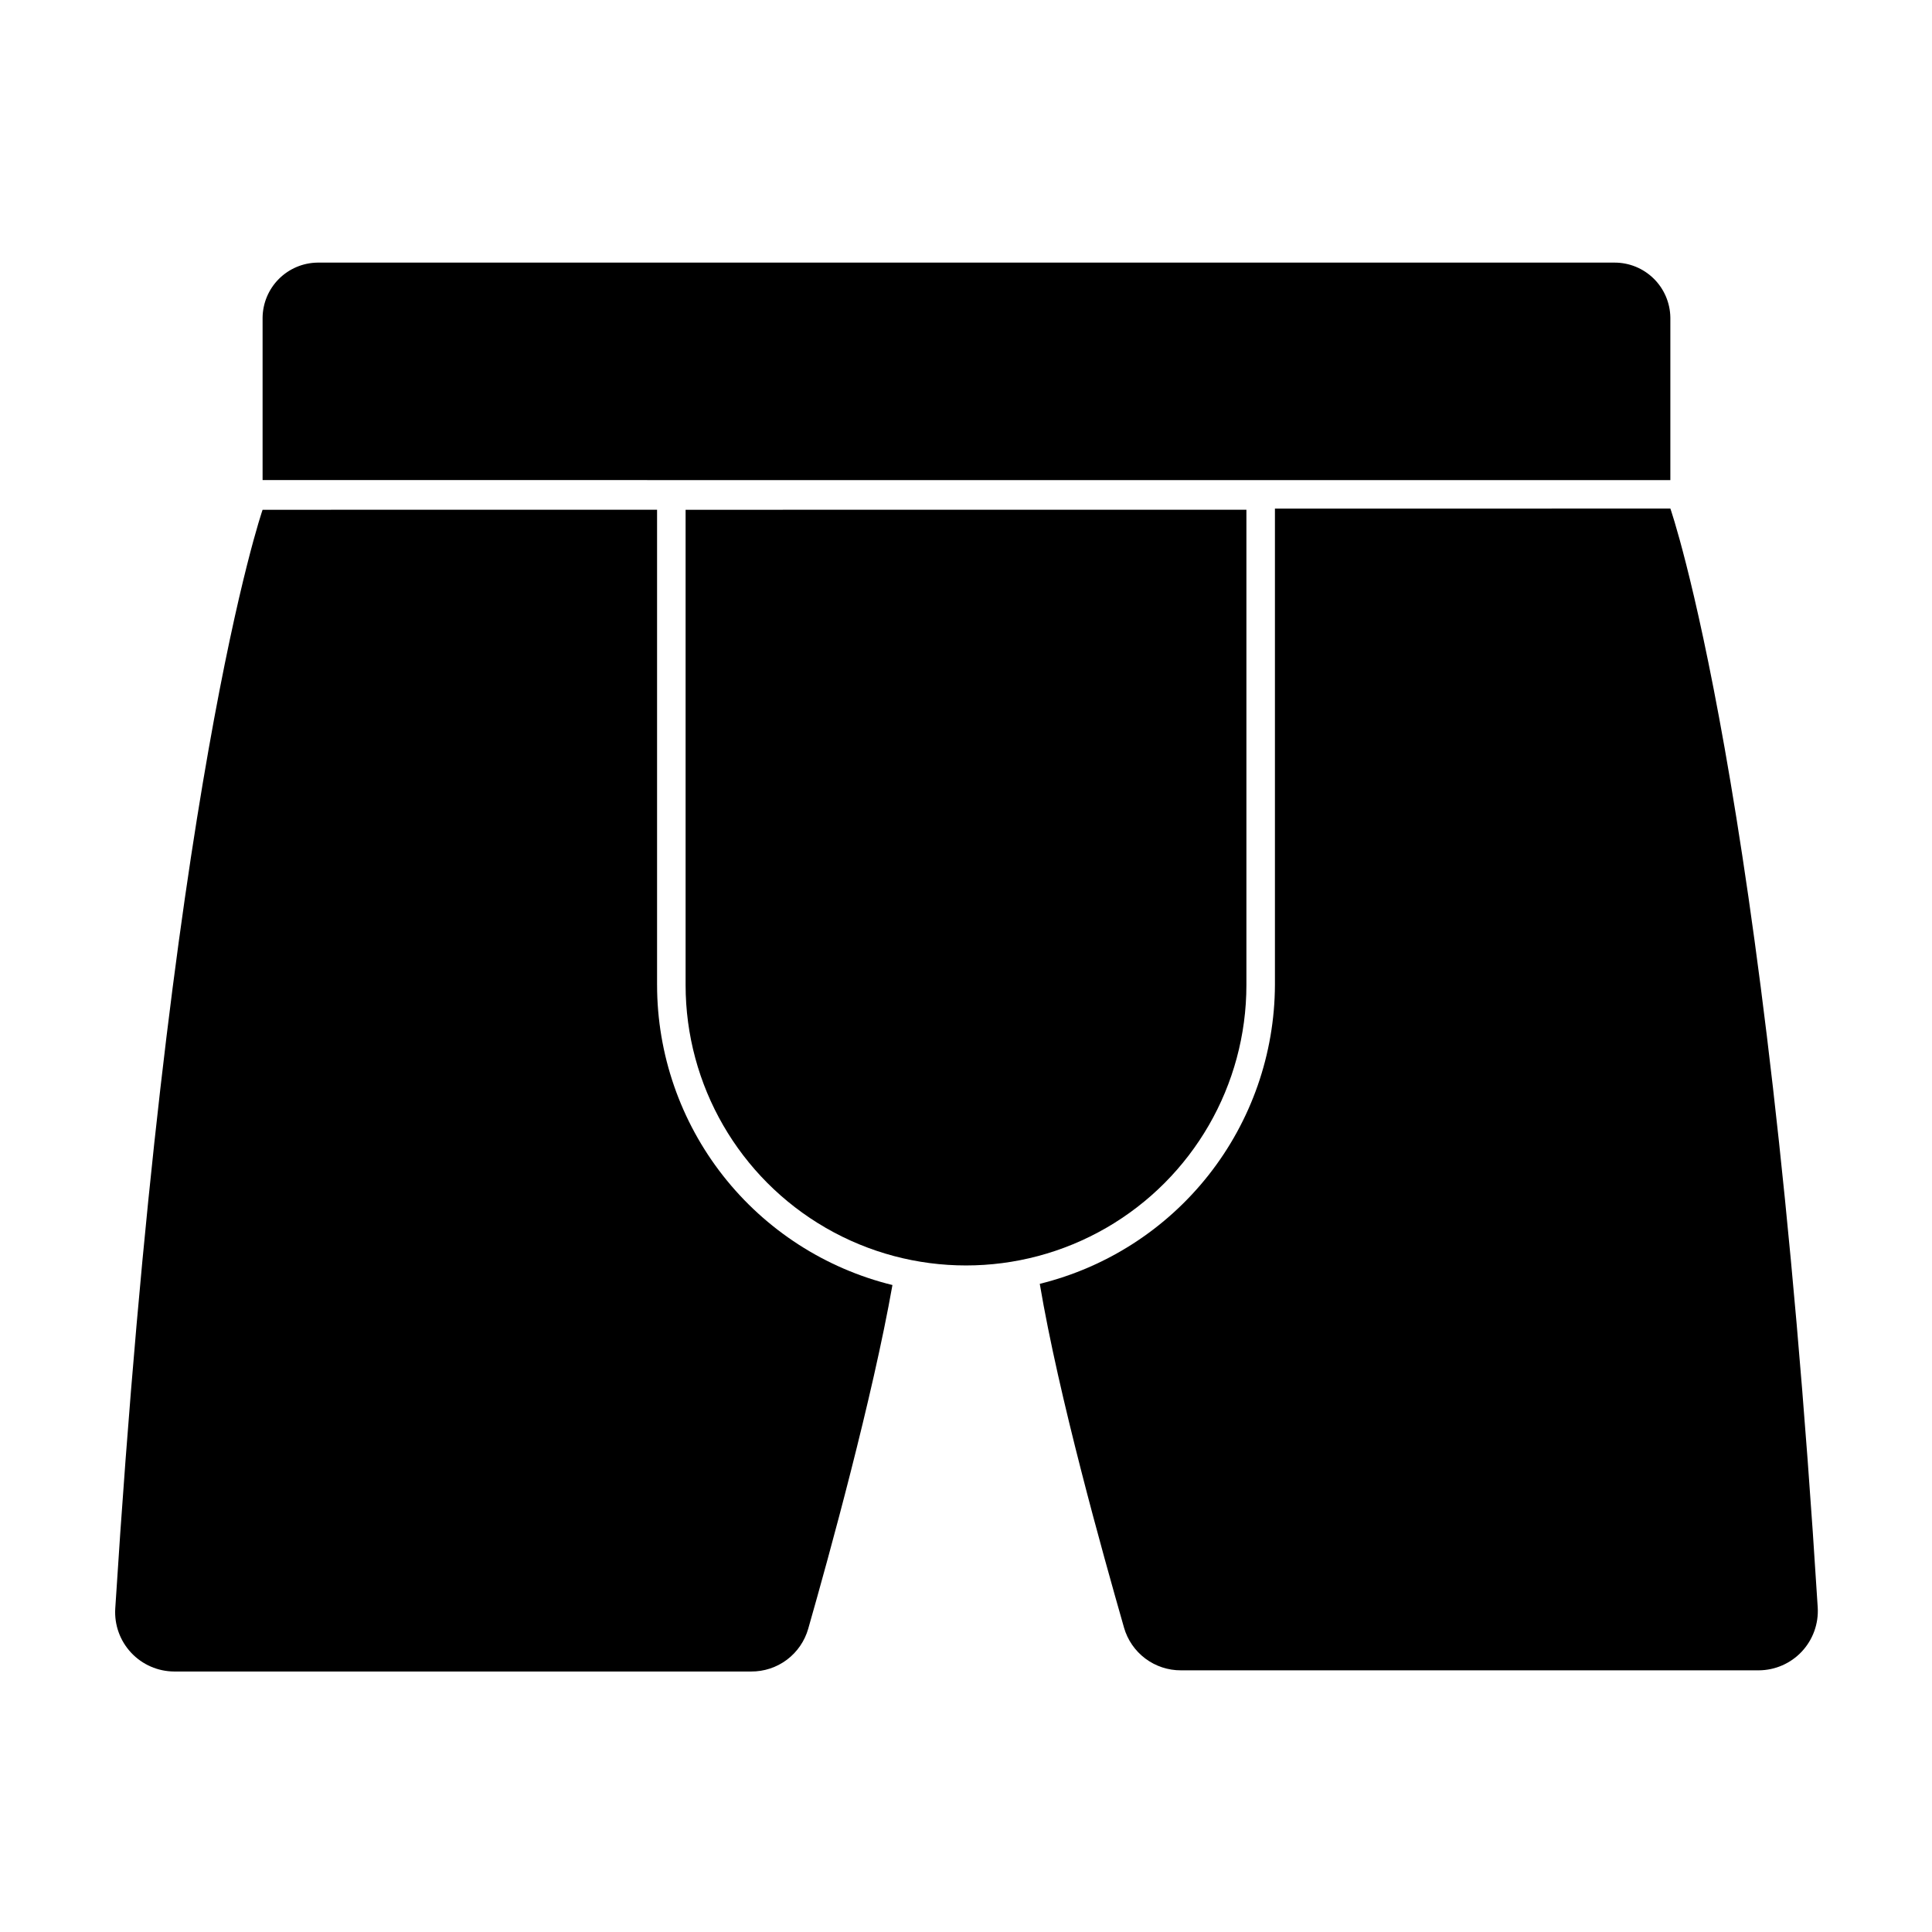
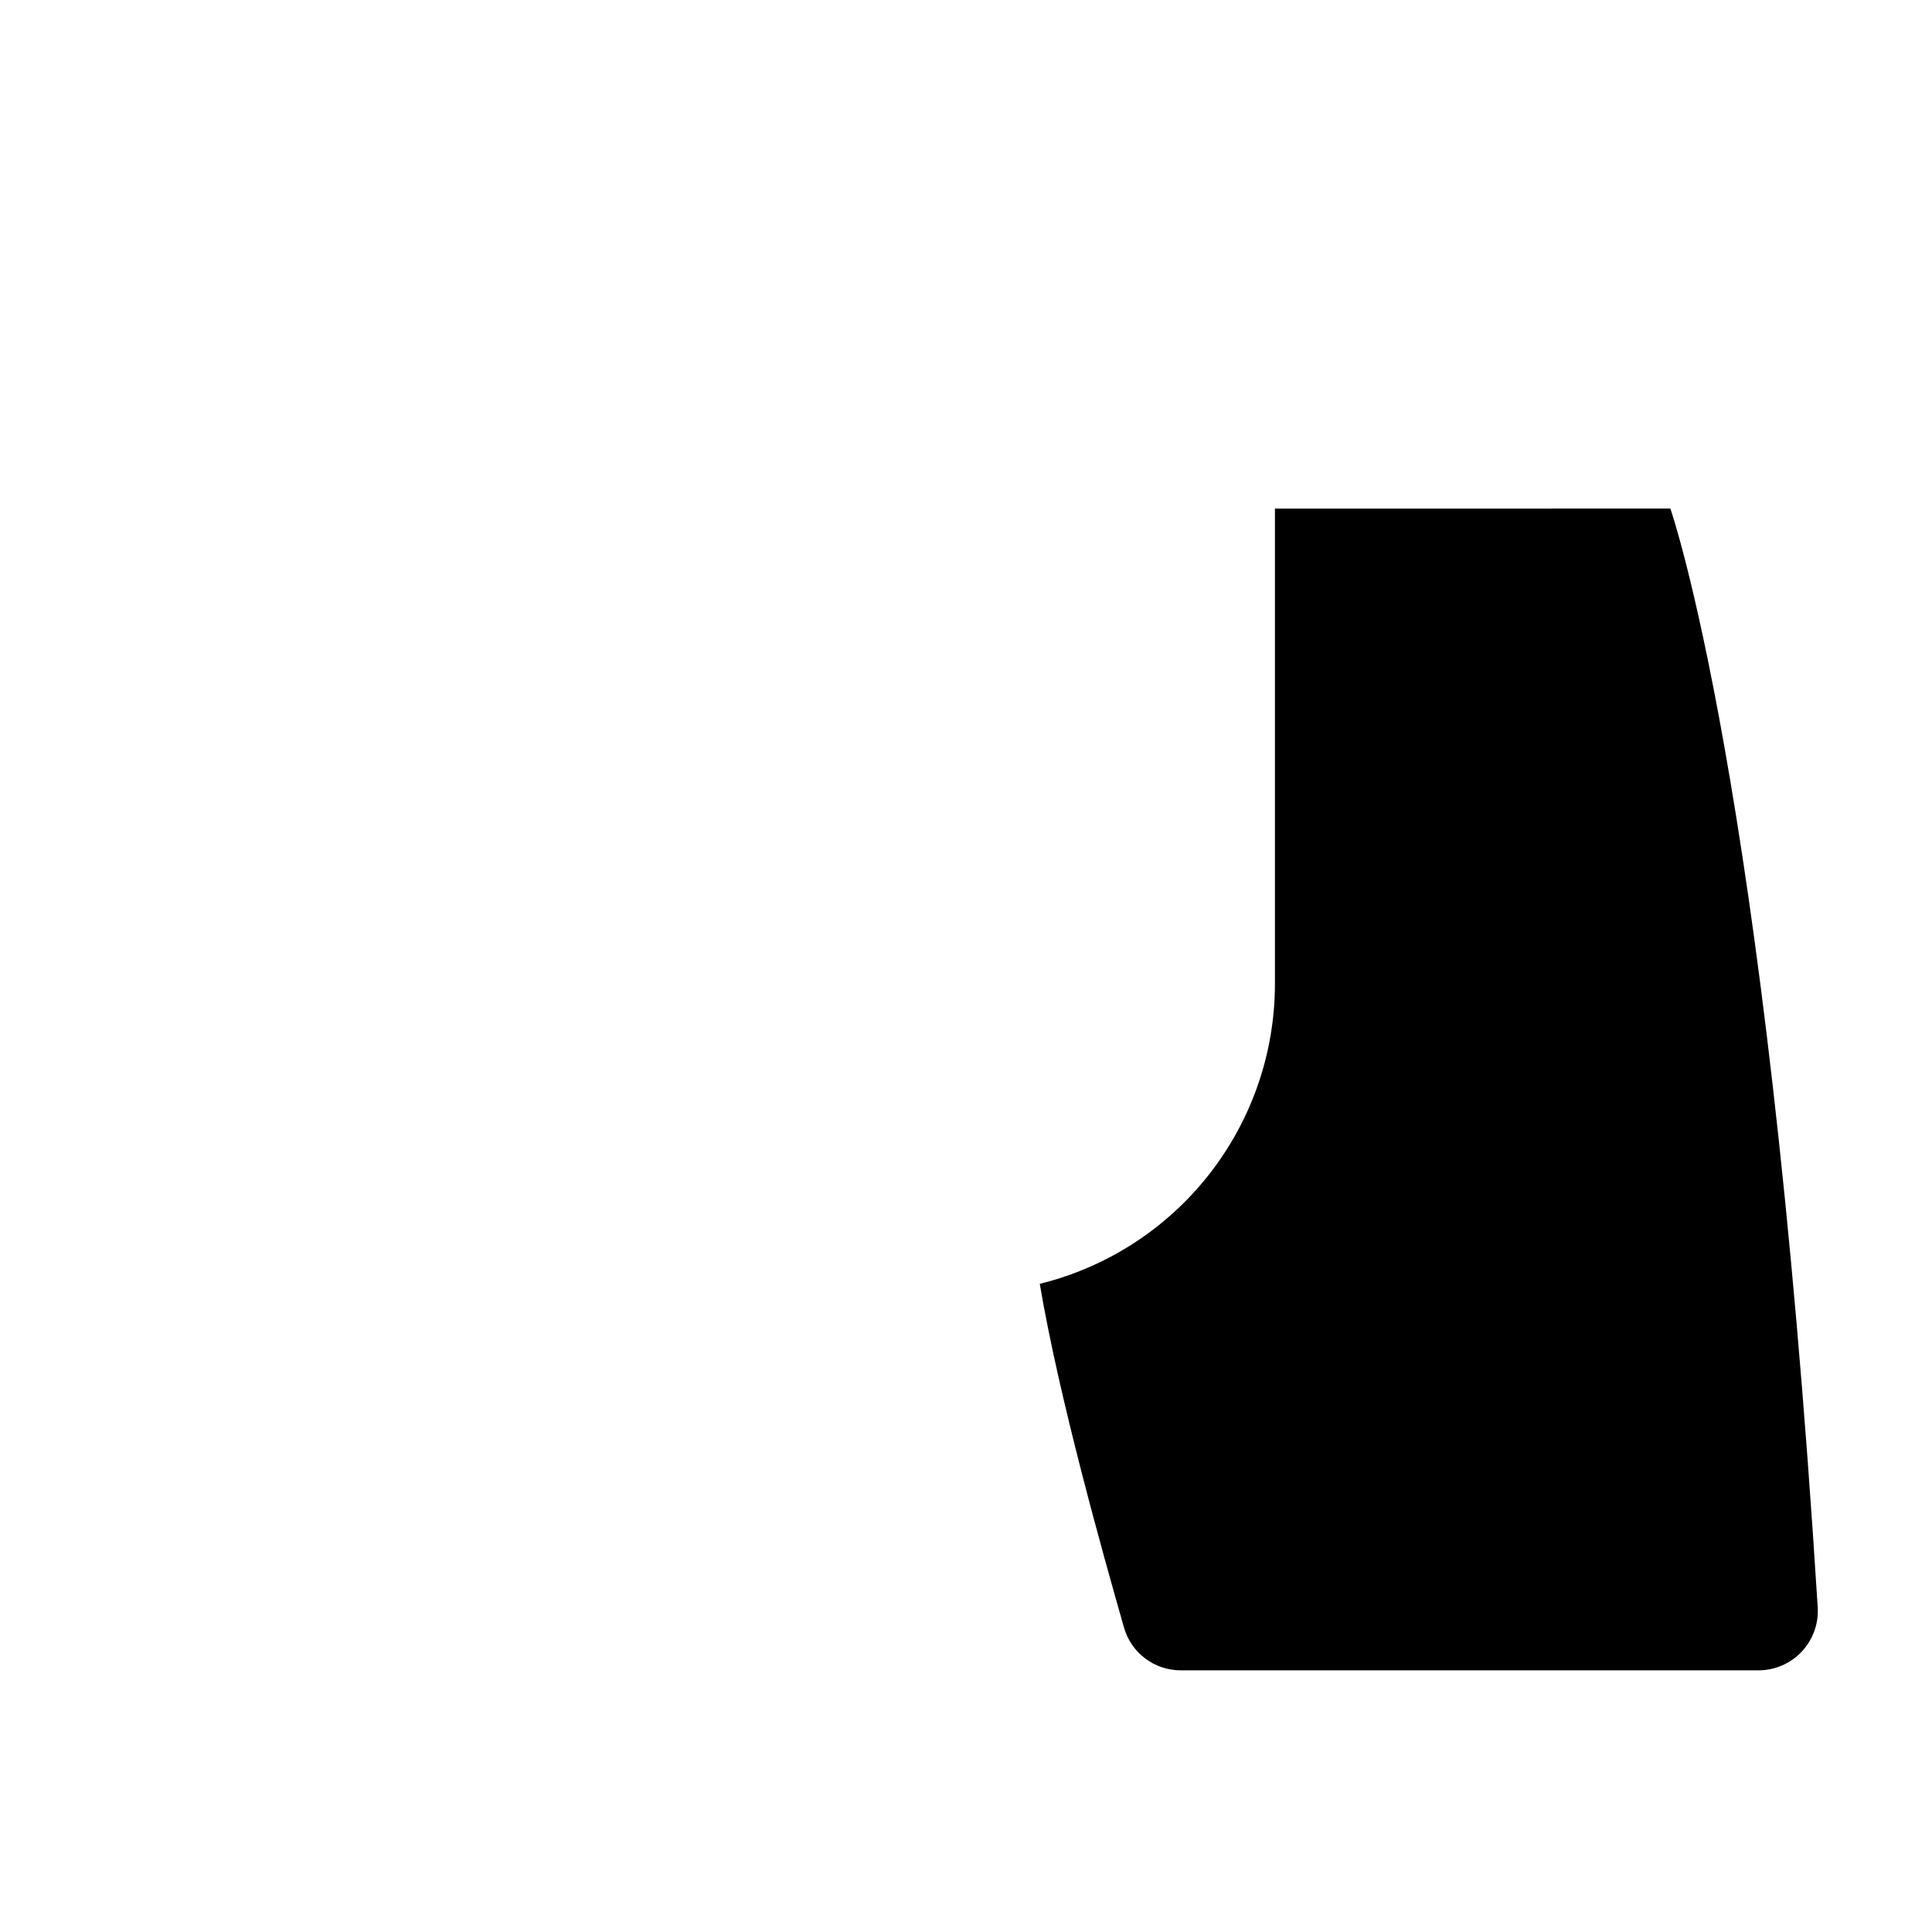
<svg xmlns="http://www.w3.org/2000/svg" fill="#000000" width="800px" height="800px" version="1.1" viewBox="144 144 512 512">
  <g>
-     <path d="m400 271.23h186.66v-43.078c-0.055-3.887-1.641-7.598-4.414-10.324-2.773-2.727-6.508-4.25-10.398-4.234h-343.7c-3.844 0.051-7.519 1.602-10.238 4.32s-4.269 6.394-4.32 10.238v43.074z" />
-     <path d="m318.13 405.04v-125.95l-104.54 0.004s-25.191 72.547-39.047 291.2v-0.004c-0.262 4.316 1.262 8.547 4.219 11.703 2.953 3.156 7.078 4.953 11.398 4.973h152.91c3.414 0.023 6.738-1.074 9.469-3.121 2.727-2.047 4.711-4.934 5.648-8.215 5.644-19.75 17.027-61.164 22.32-91.09l-0.004 0.004c-17.785-4.371-33.598-14.578-44.902-28.988-11.305-14.414-17.457-32.195-17.469-50.516z" />
    <path d="m481.87 278.78v126.25c-0.074 18.262-6.25 35.969-17.539 50.316-11.293 14.352-27.055 24.516-44.781 28.883 5.039 29.926 16.676 71.34 22.32 91.09h-0.004c0.938 3.281 2.922 6.164 5.652 8.211 2.727 2.047 6.051 3.144 9.465 3.125h153.11c4.324-0.02 8.449-1.82 11.402-4.973 2.953-3.156 4.481-7.391 4.219-11.703-13.652-218.65-39.047-291.2-39.047-291.2z" />
-     <path d="m474.31 405.04v-125.95l-148.62 0.004v125.95c0 26.551 14.164 51.082 37.156 64.359 22.992 13.273 51.32 13.273 74.312 0 22.992-13.277 37.152-37.809 37.152-64.359z" />
  </g>
</svg>